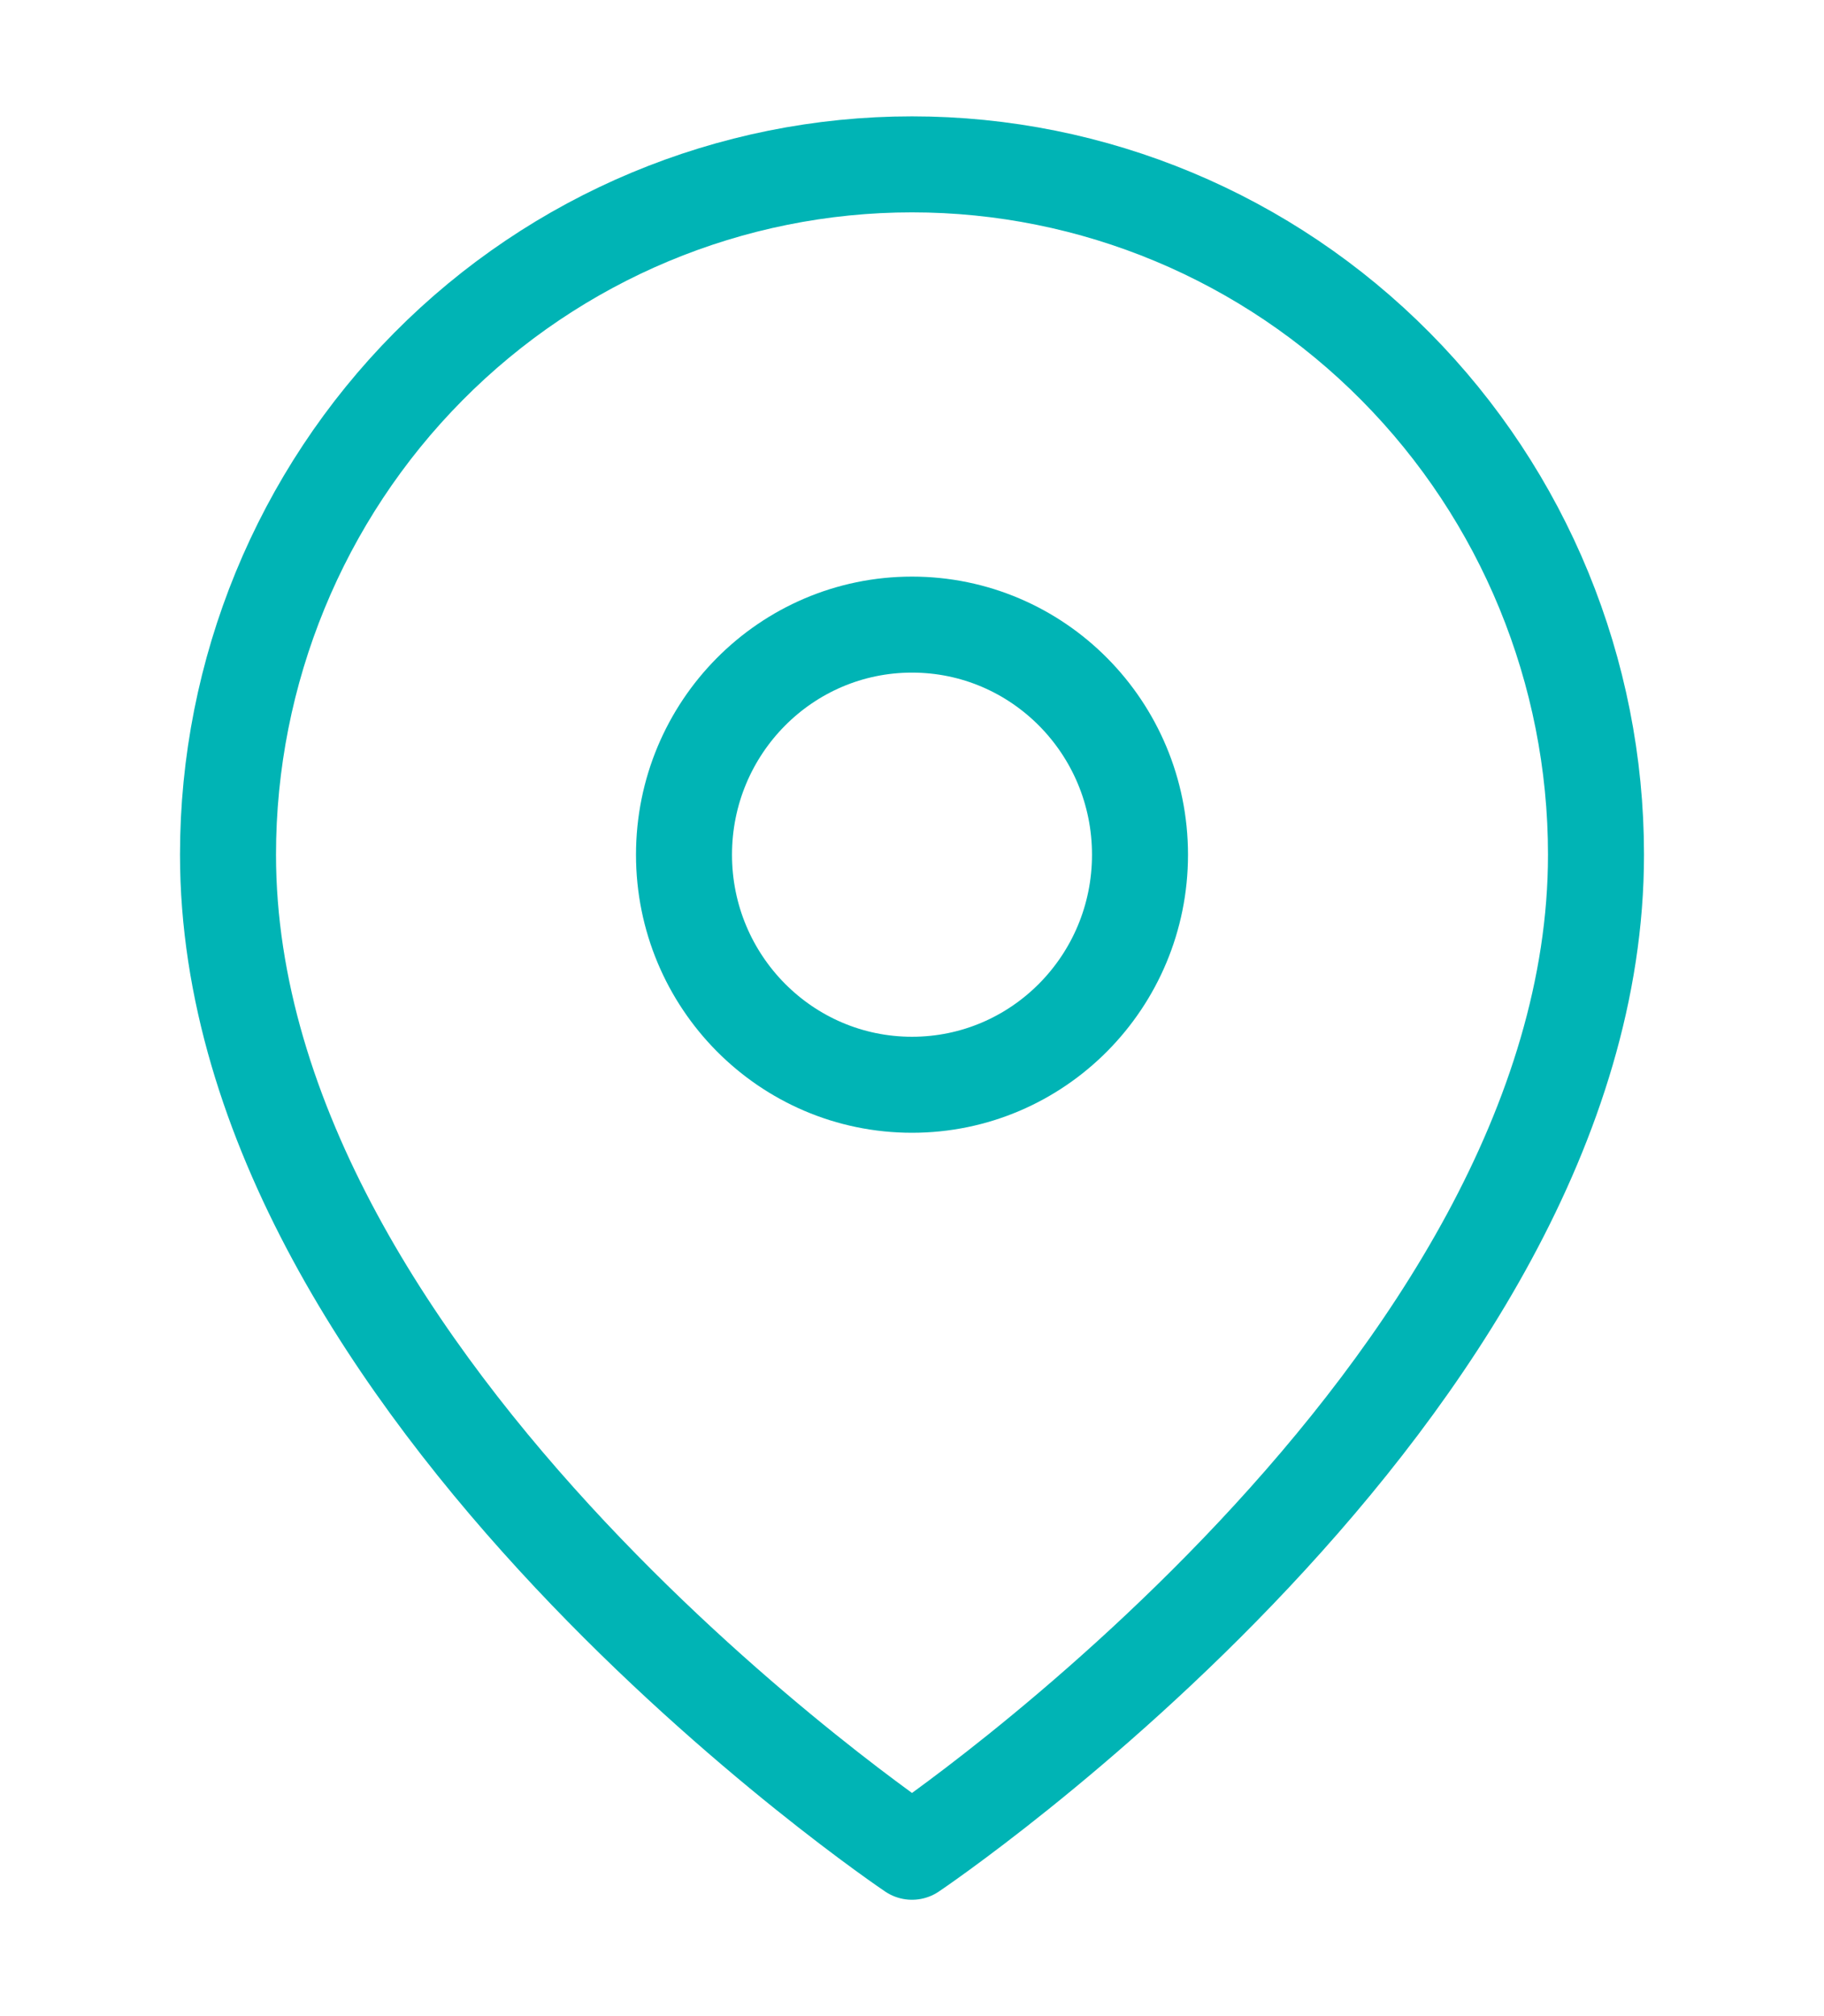
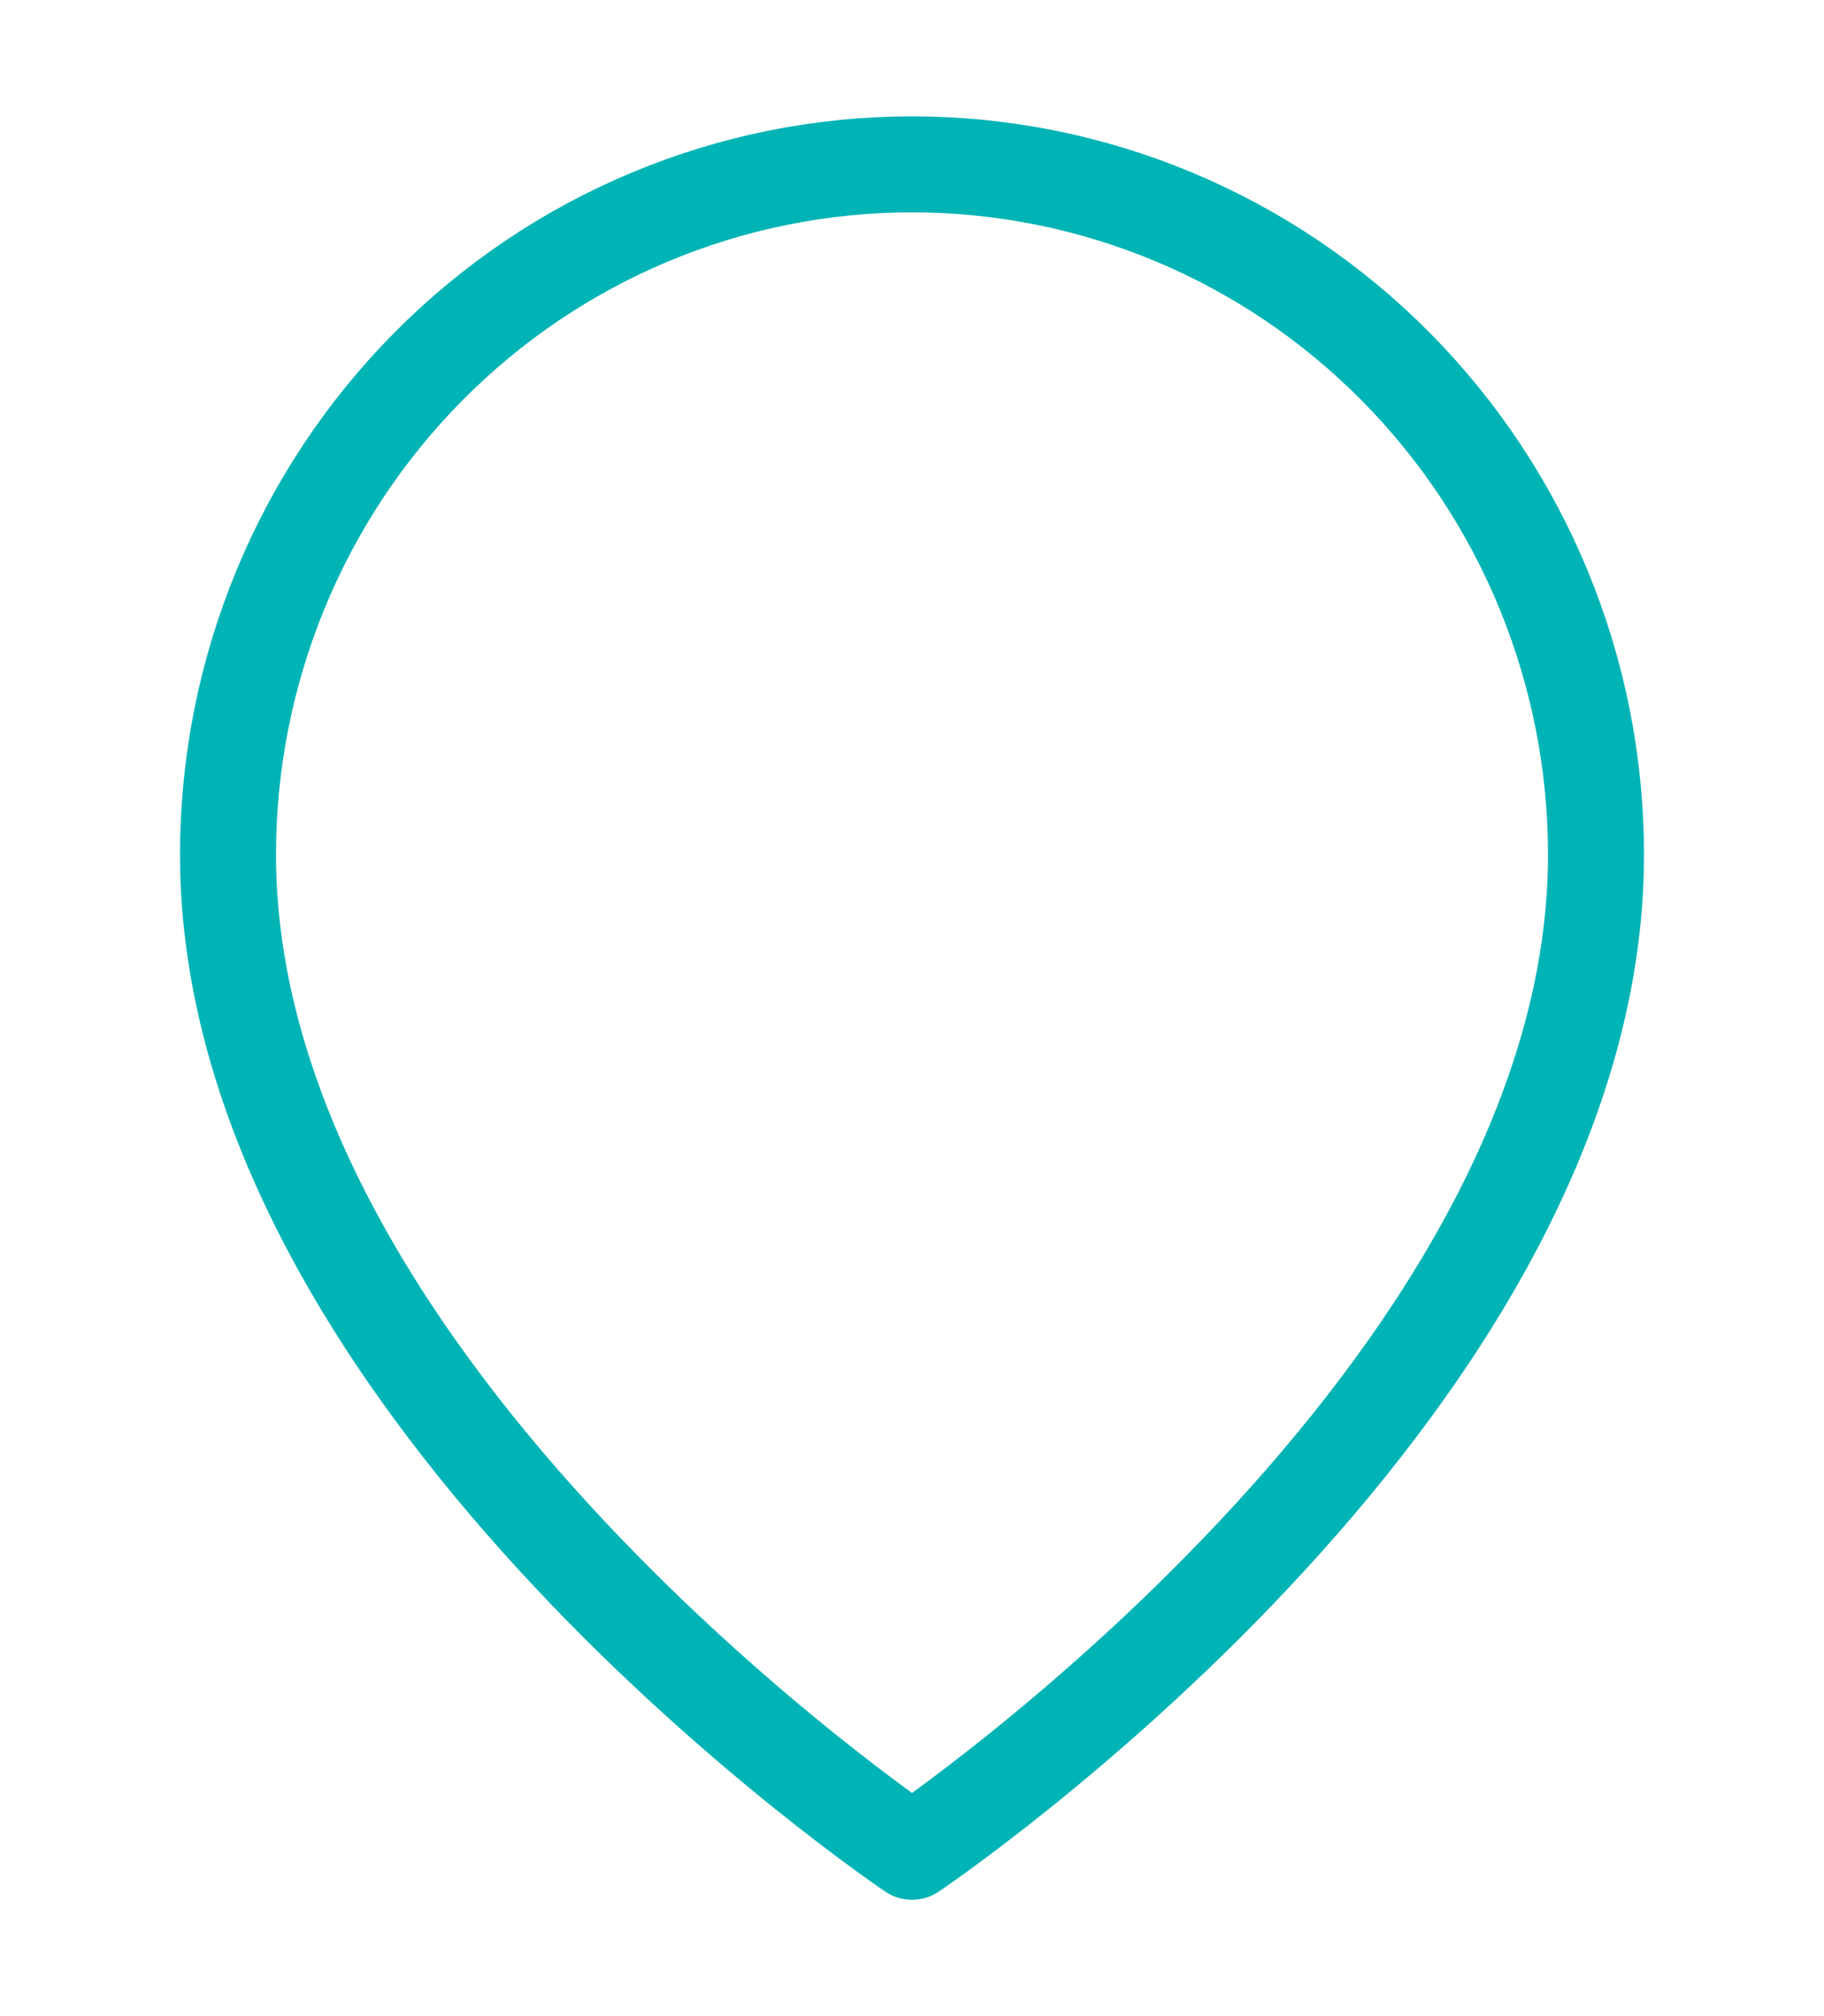
<svg xmlns="http://www.w3.org/2000/svg" width="19" height="21" viewBox="0 0 19 21" fill="none">
  <path d="M16.625 8.902C16.625 14.495 9.5 19.288 9.5 19.288C9.5 19.288 2.375 14.495 2.375 8.902C2.375 6.995 3.126 5.166 4.462 3.818C5.798 2.469 7.61 1.712 9.5 1.712C11.39 1.712 13.202 2.469 14.538 3.818C15.874 5.166 16.625 6.995 16.625 8.902Z" stroke="#00B4B5" stroke-linecap="round" stroke-linejoin="round" />
-   <path d="M9.5 11.299C10.812 11.299 11.875 10.226 11.875 8.903C11.875 7.579 10.812 6.506 9.5 6.506C8.188 6.506 7.125 7.579 7.125 8.903C7.125 10.226 8.188 11.299 9.5 11.299Z" stroke="#00B4B5" stroke-linecap="round" stroke-linejoin="round" />
</svg>